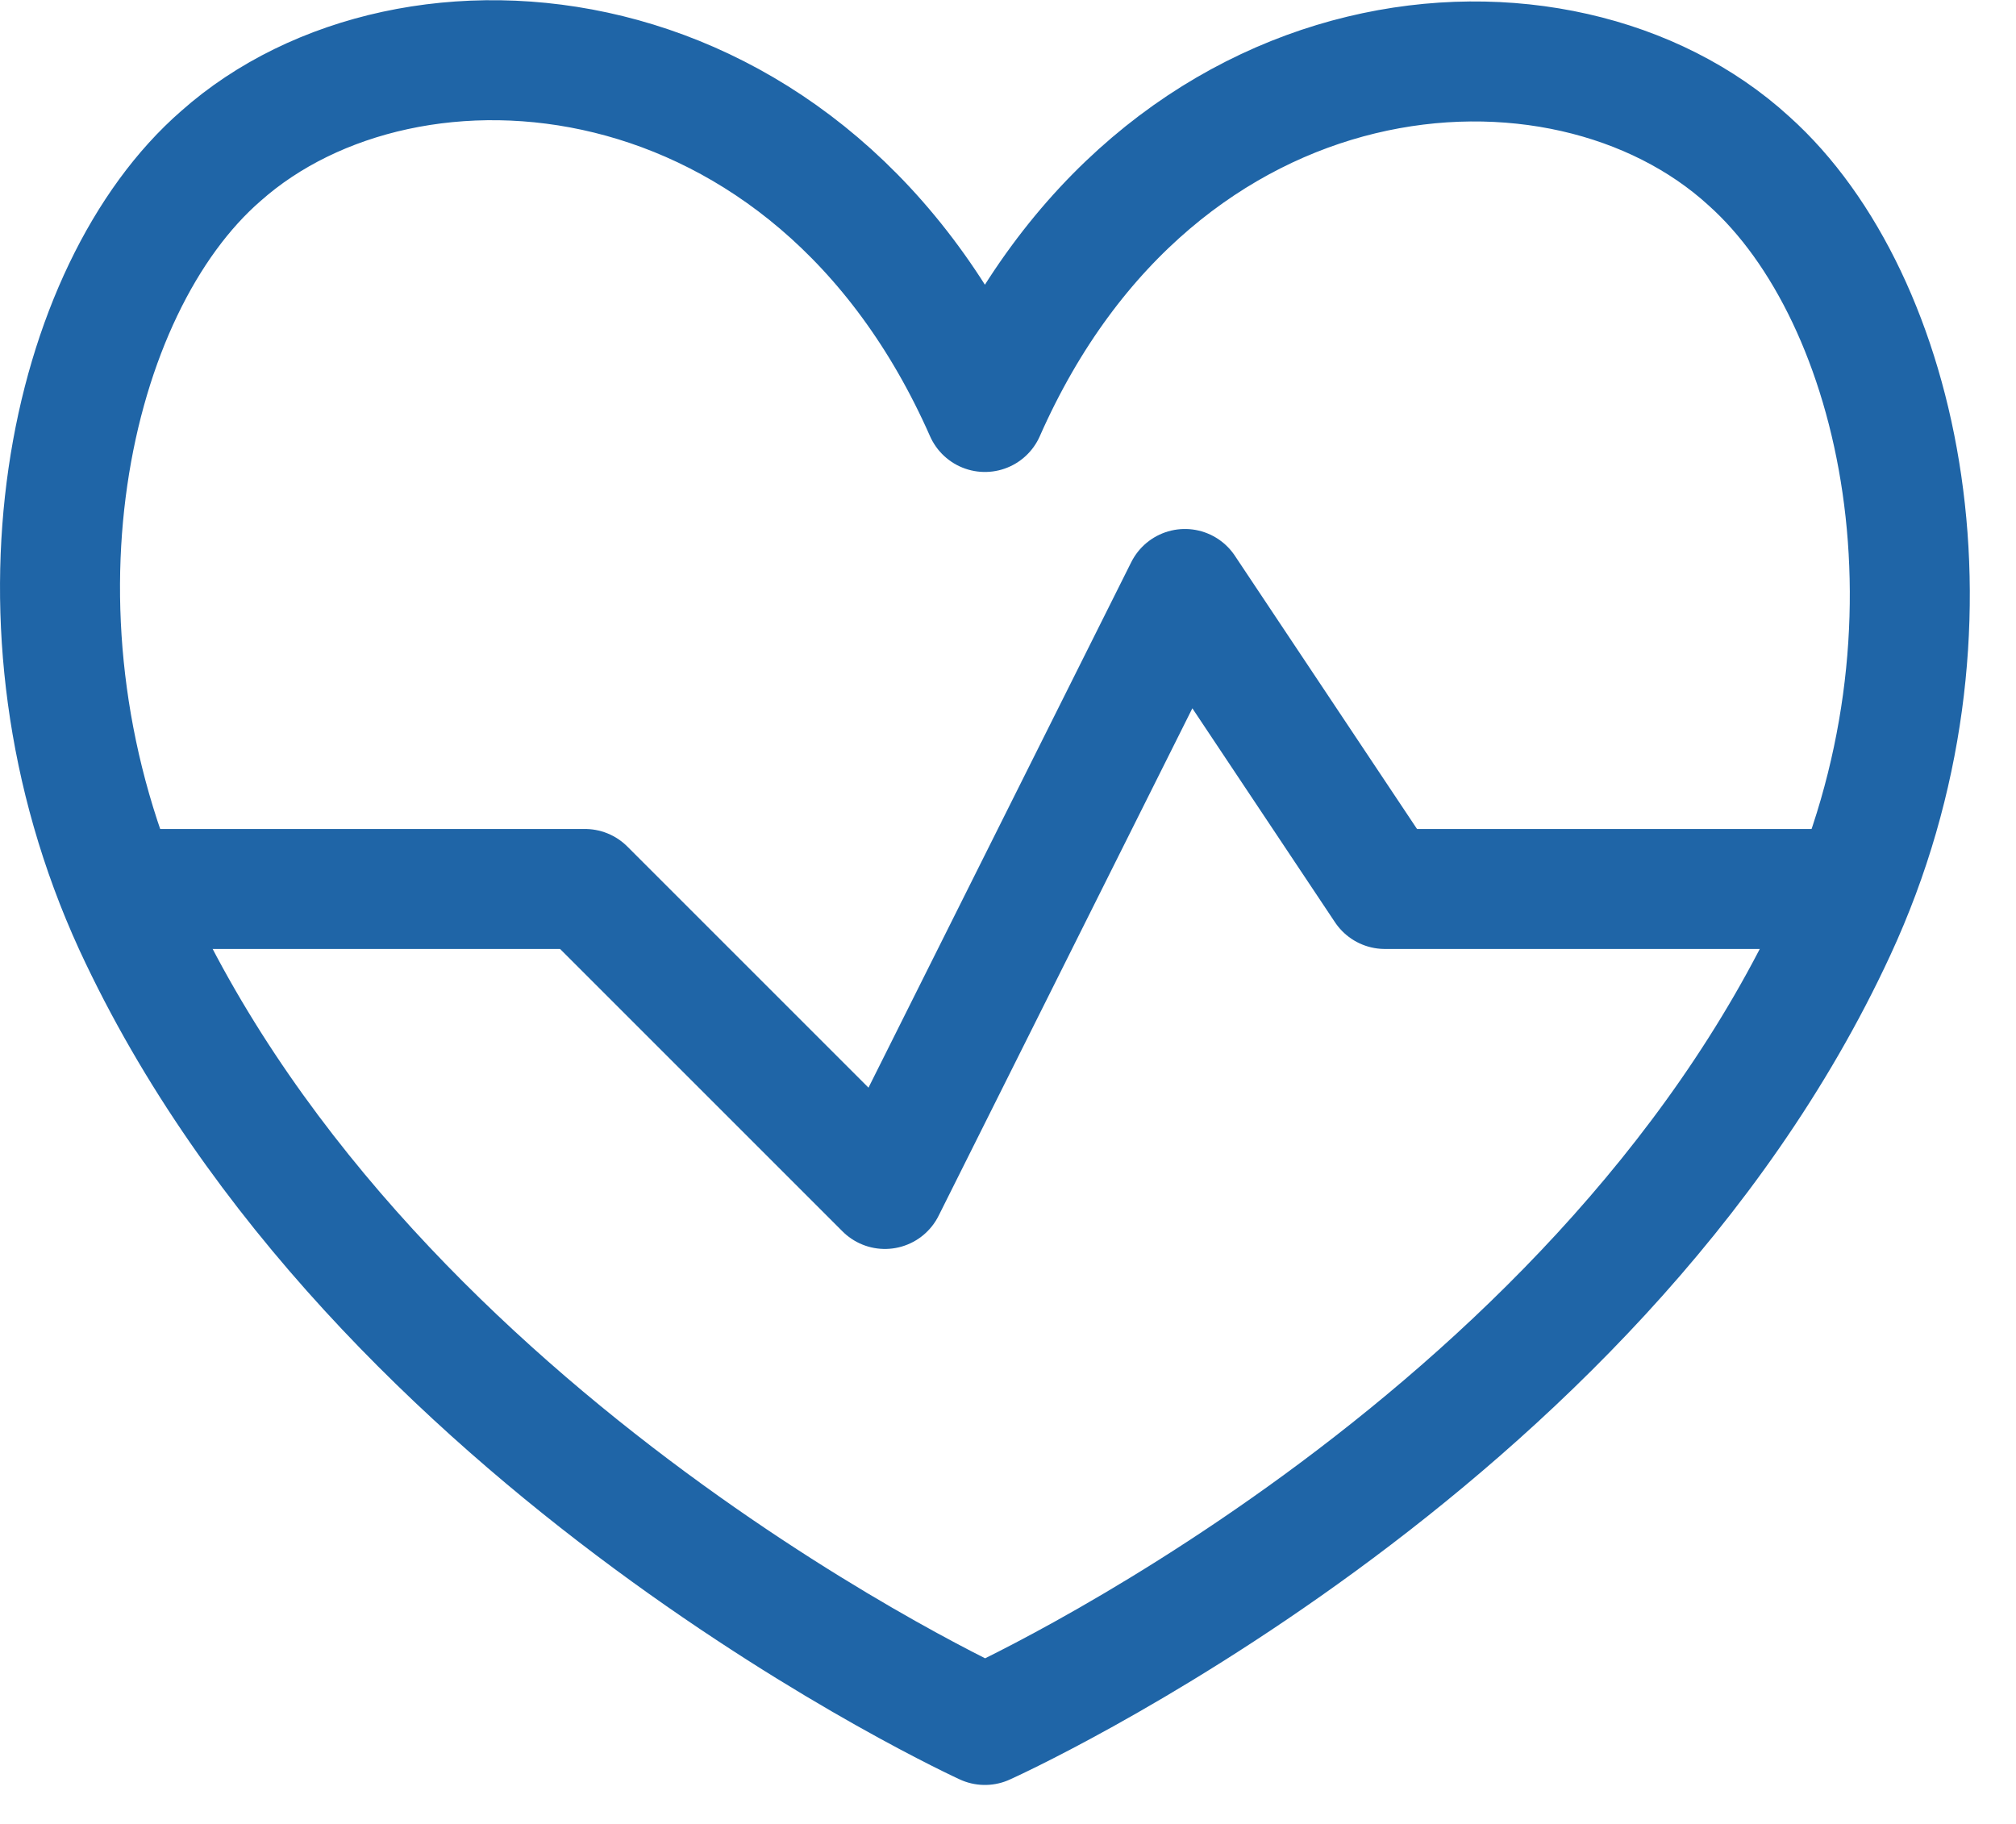
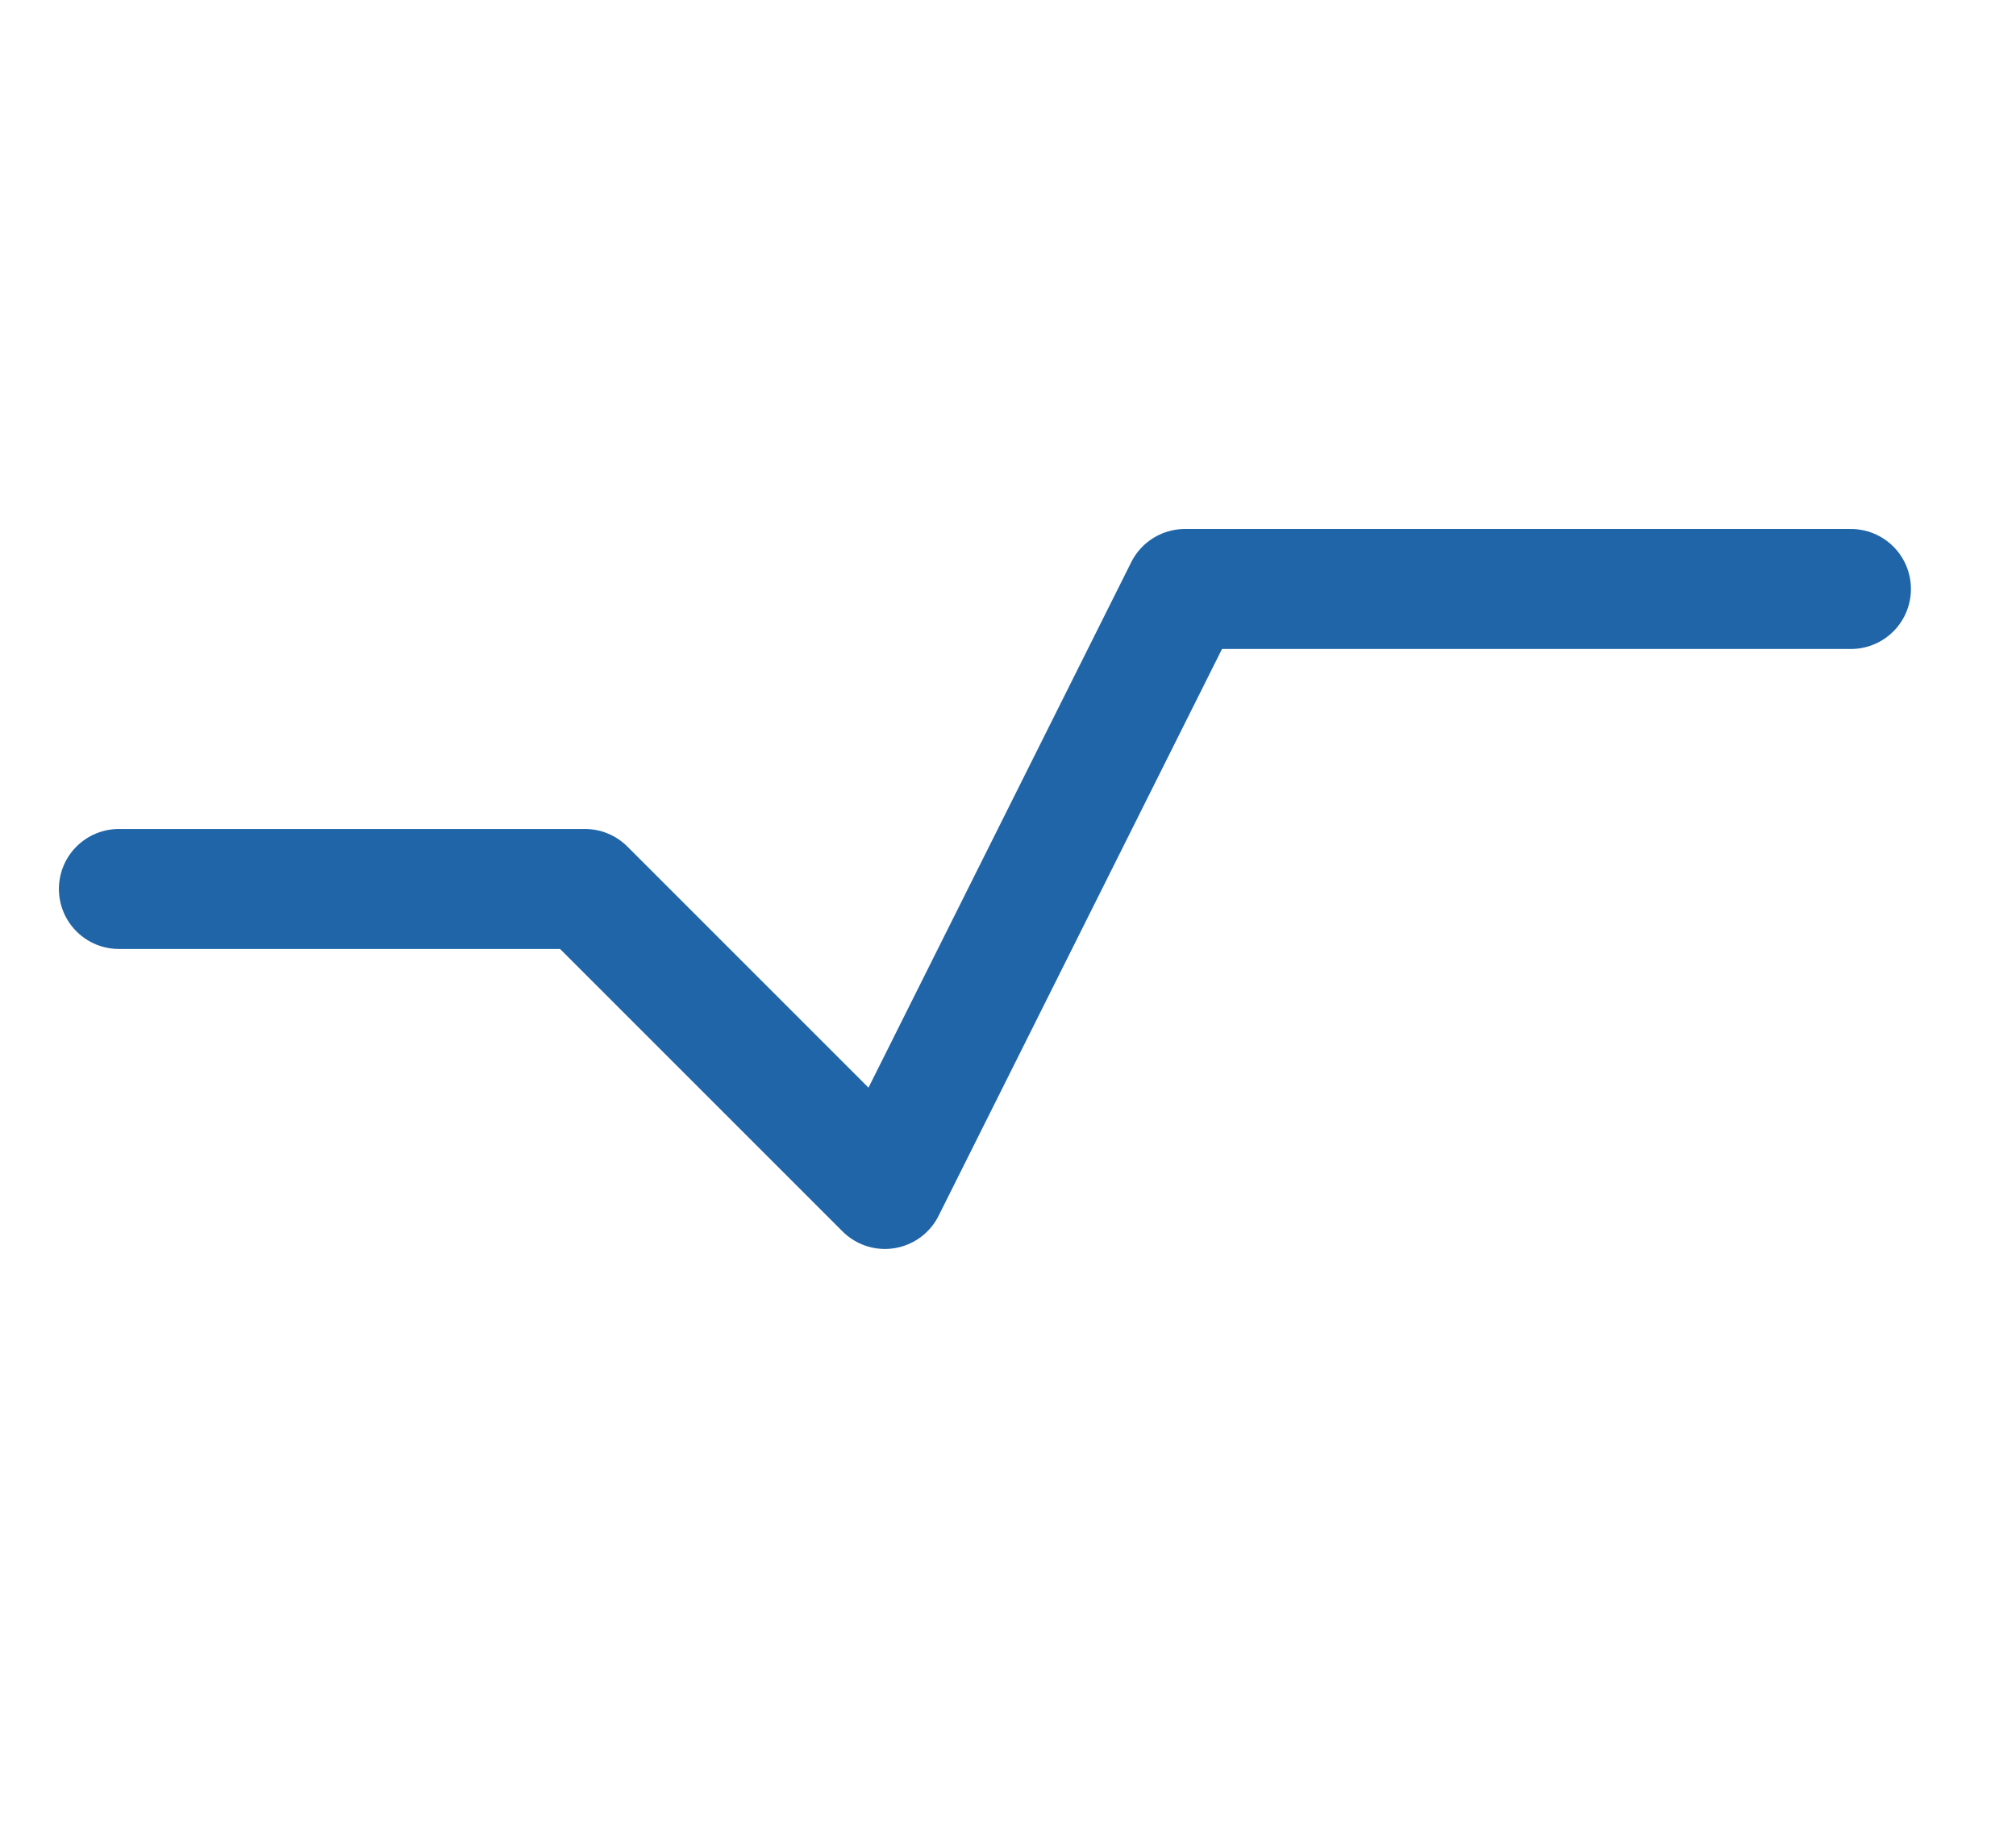
<svg xmlns="http://www.w3.org/2000/svg" width="42" height="38" viewBox="0 0 42 38" fill="none">
-   <path d="M20.519 8.583C16.915 0.417 8.519 -0.229 4.602 3.25C1.415 6.021 -0.106 12.958 2.79 19.271C7.811 30.125 20.519 35.938 20.519 35.938C20.519 35.938 33.227 30.229 38.248 19.375C41.144 13.125 39.623 6.208 36.436 3.354C32.519 -0.229 24.123 0.417 20.519 8.583Z" stroke="#1F65A7" stroke-width="2.5" stroke-linecap="round" stroke-linejoin="round" />
-   <path d="M2.477 18.521H12.186L18.436 24.771L24.686 12.271L28.852 18.521H38.561" stroke="#1F65A7" stroke-width="2.5" stroke-linecap="round" stroke-linejoin="round" />
+   <path d="M2.477 18.521H12.186L18.436 24.771L24.686 12.271H38.561" stroke="#1F65A7" stroke-width="2.5" stroke-linecap="round" stroke-linejoin="round" />
</svg>